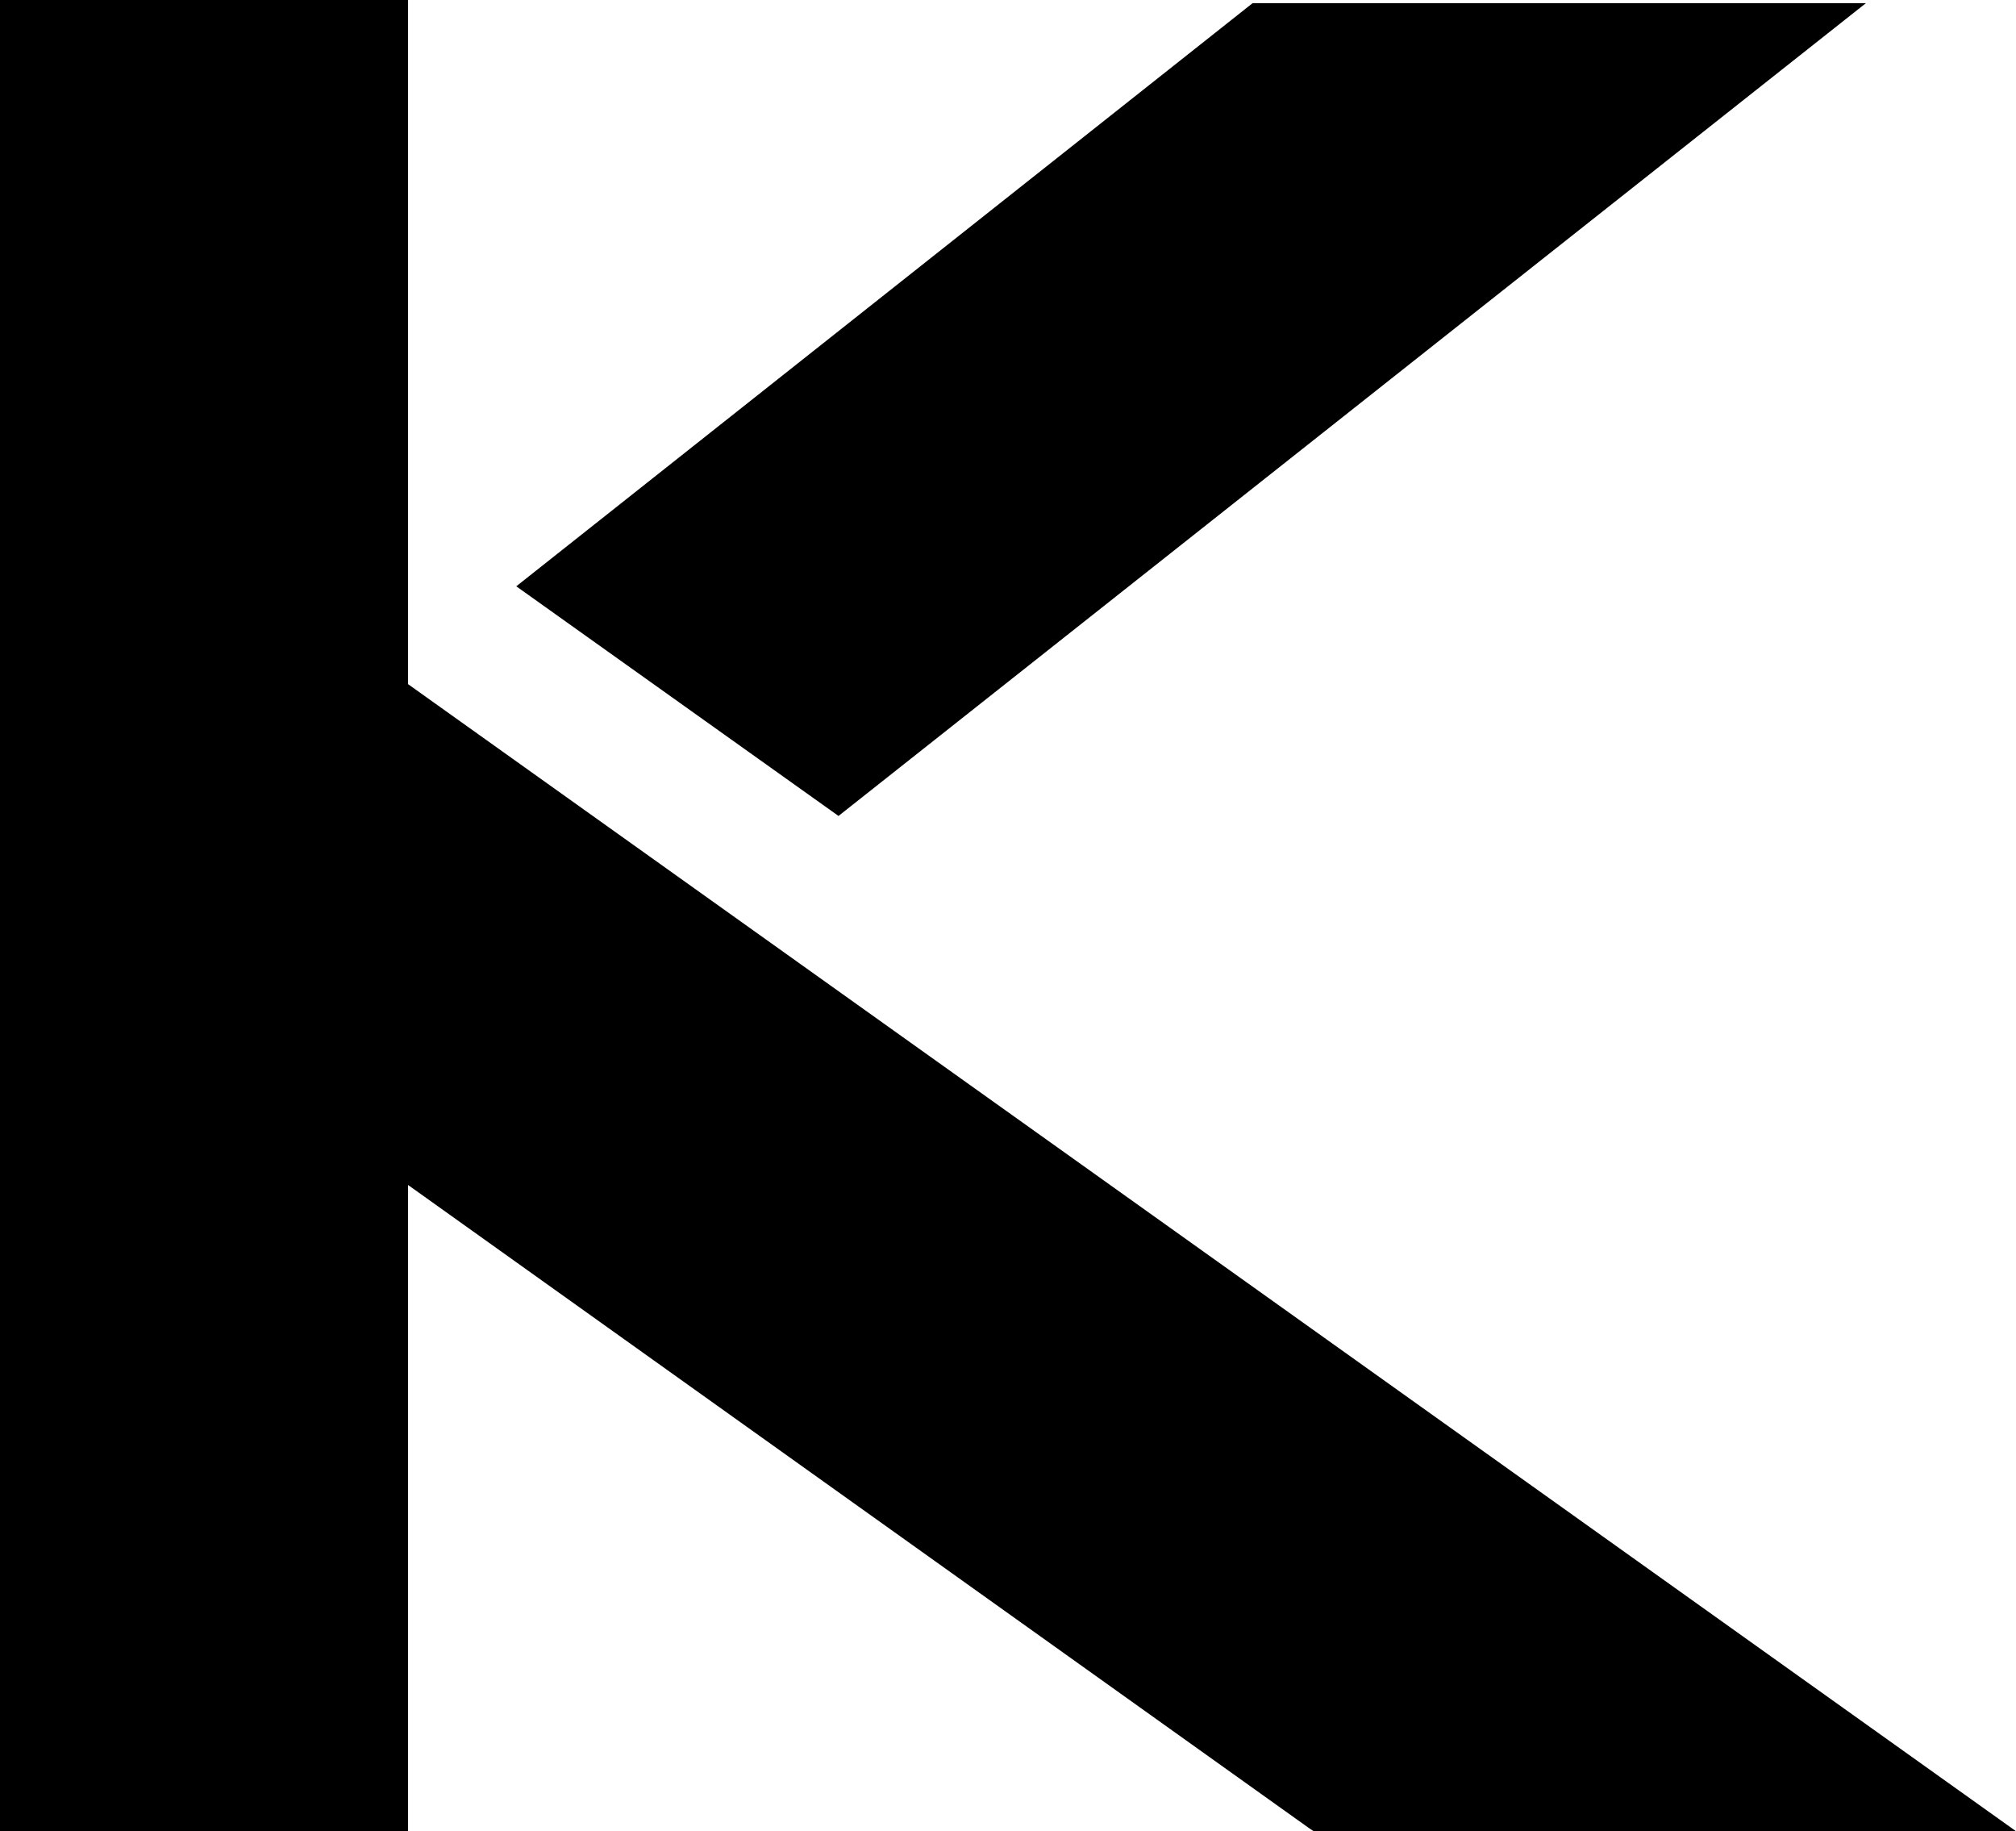
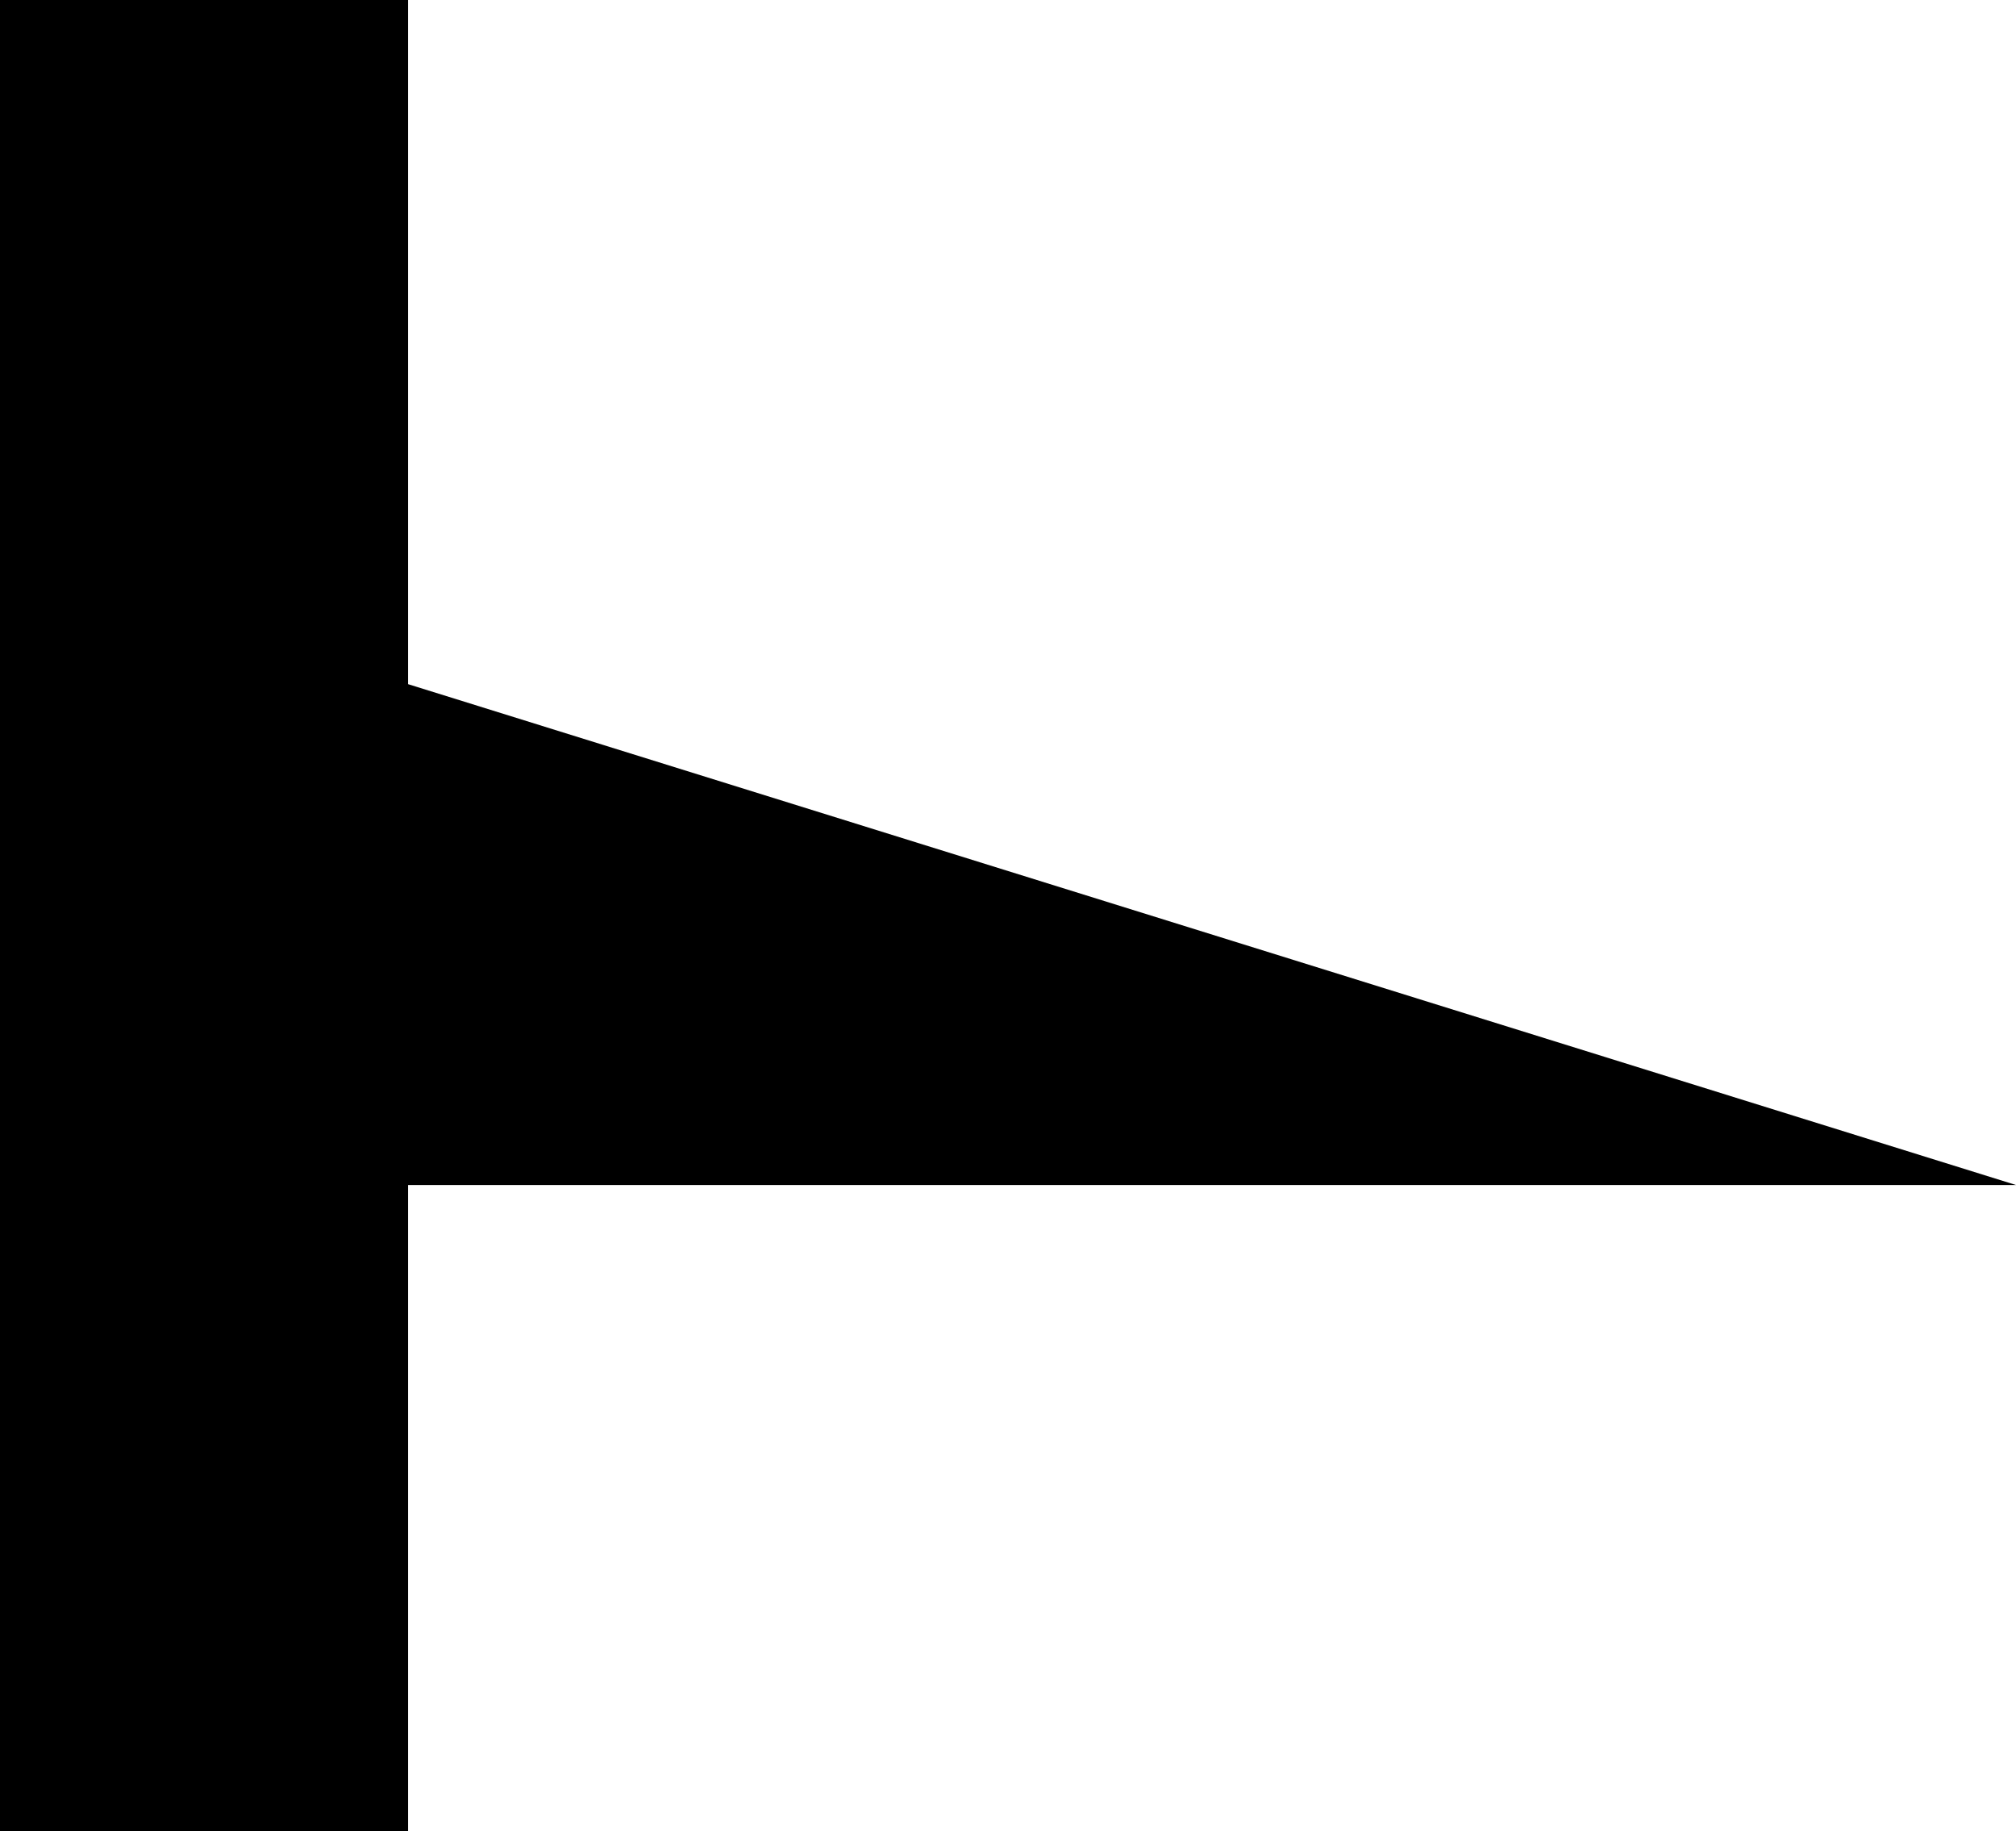
<svg xmlns="http://www.w3.org/2000/svg" viewBox="0 0 50.49 45.85">
  <g id="Layer_2" data-name="Layer 2">
    <g id="Шар_1" data-name="Шар 1">
-       <path d="M10.22,17.13V0H0V45.85H10.22V29.67l22.56,16.1.12.08H50.49Z" />
-       <path d="M31.37.08,12.93,14.68,21,20.43,46.73.08Z" />
+       <path d="M10.22,17.13V0H0V45.85H10.22V29.67H50.49Z" />
    </g>
  </g>
</svg>